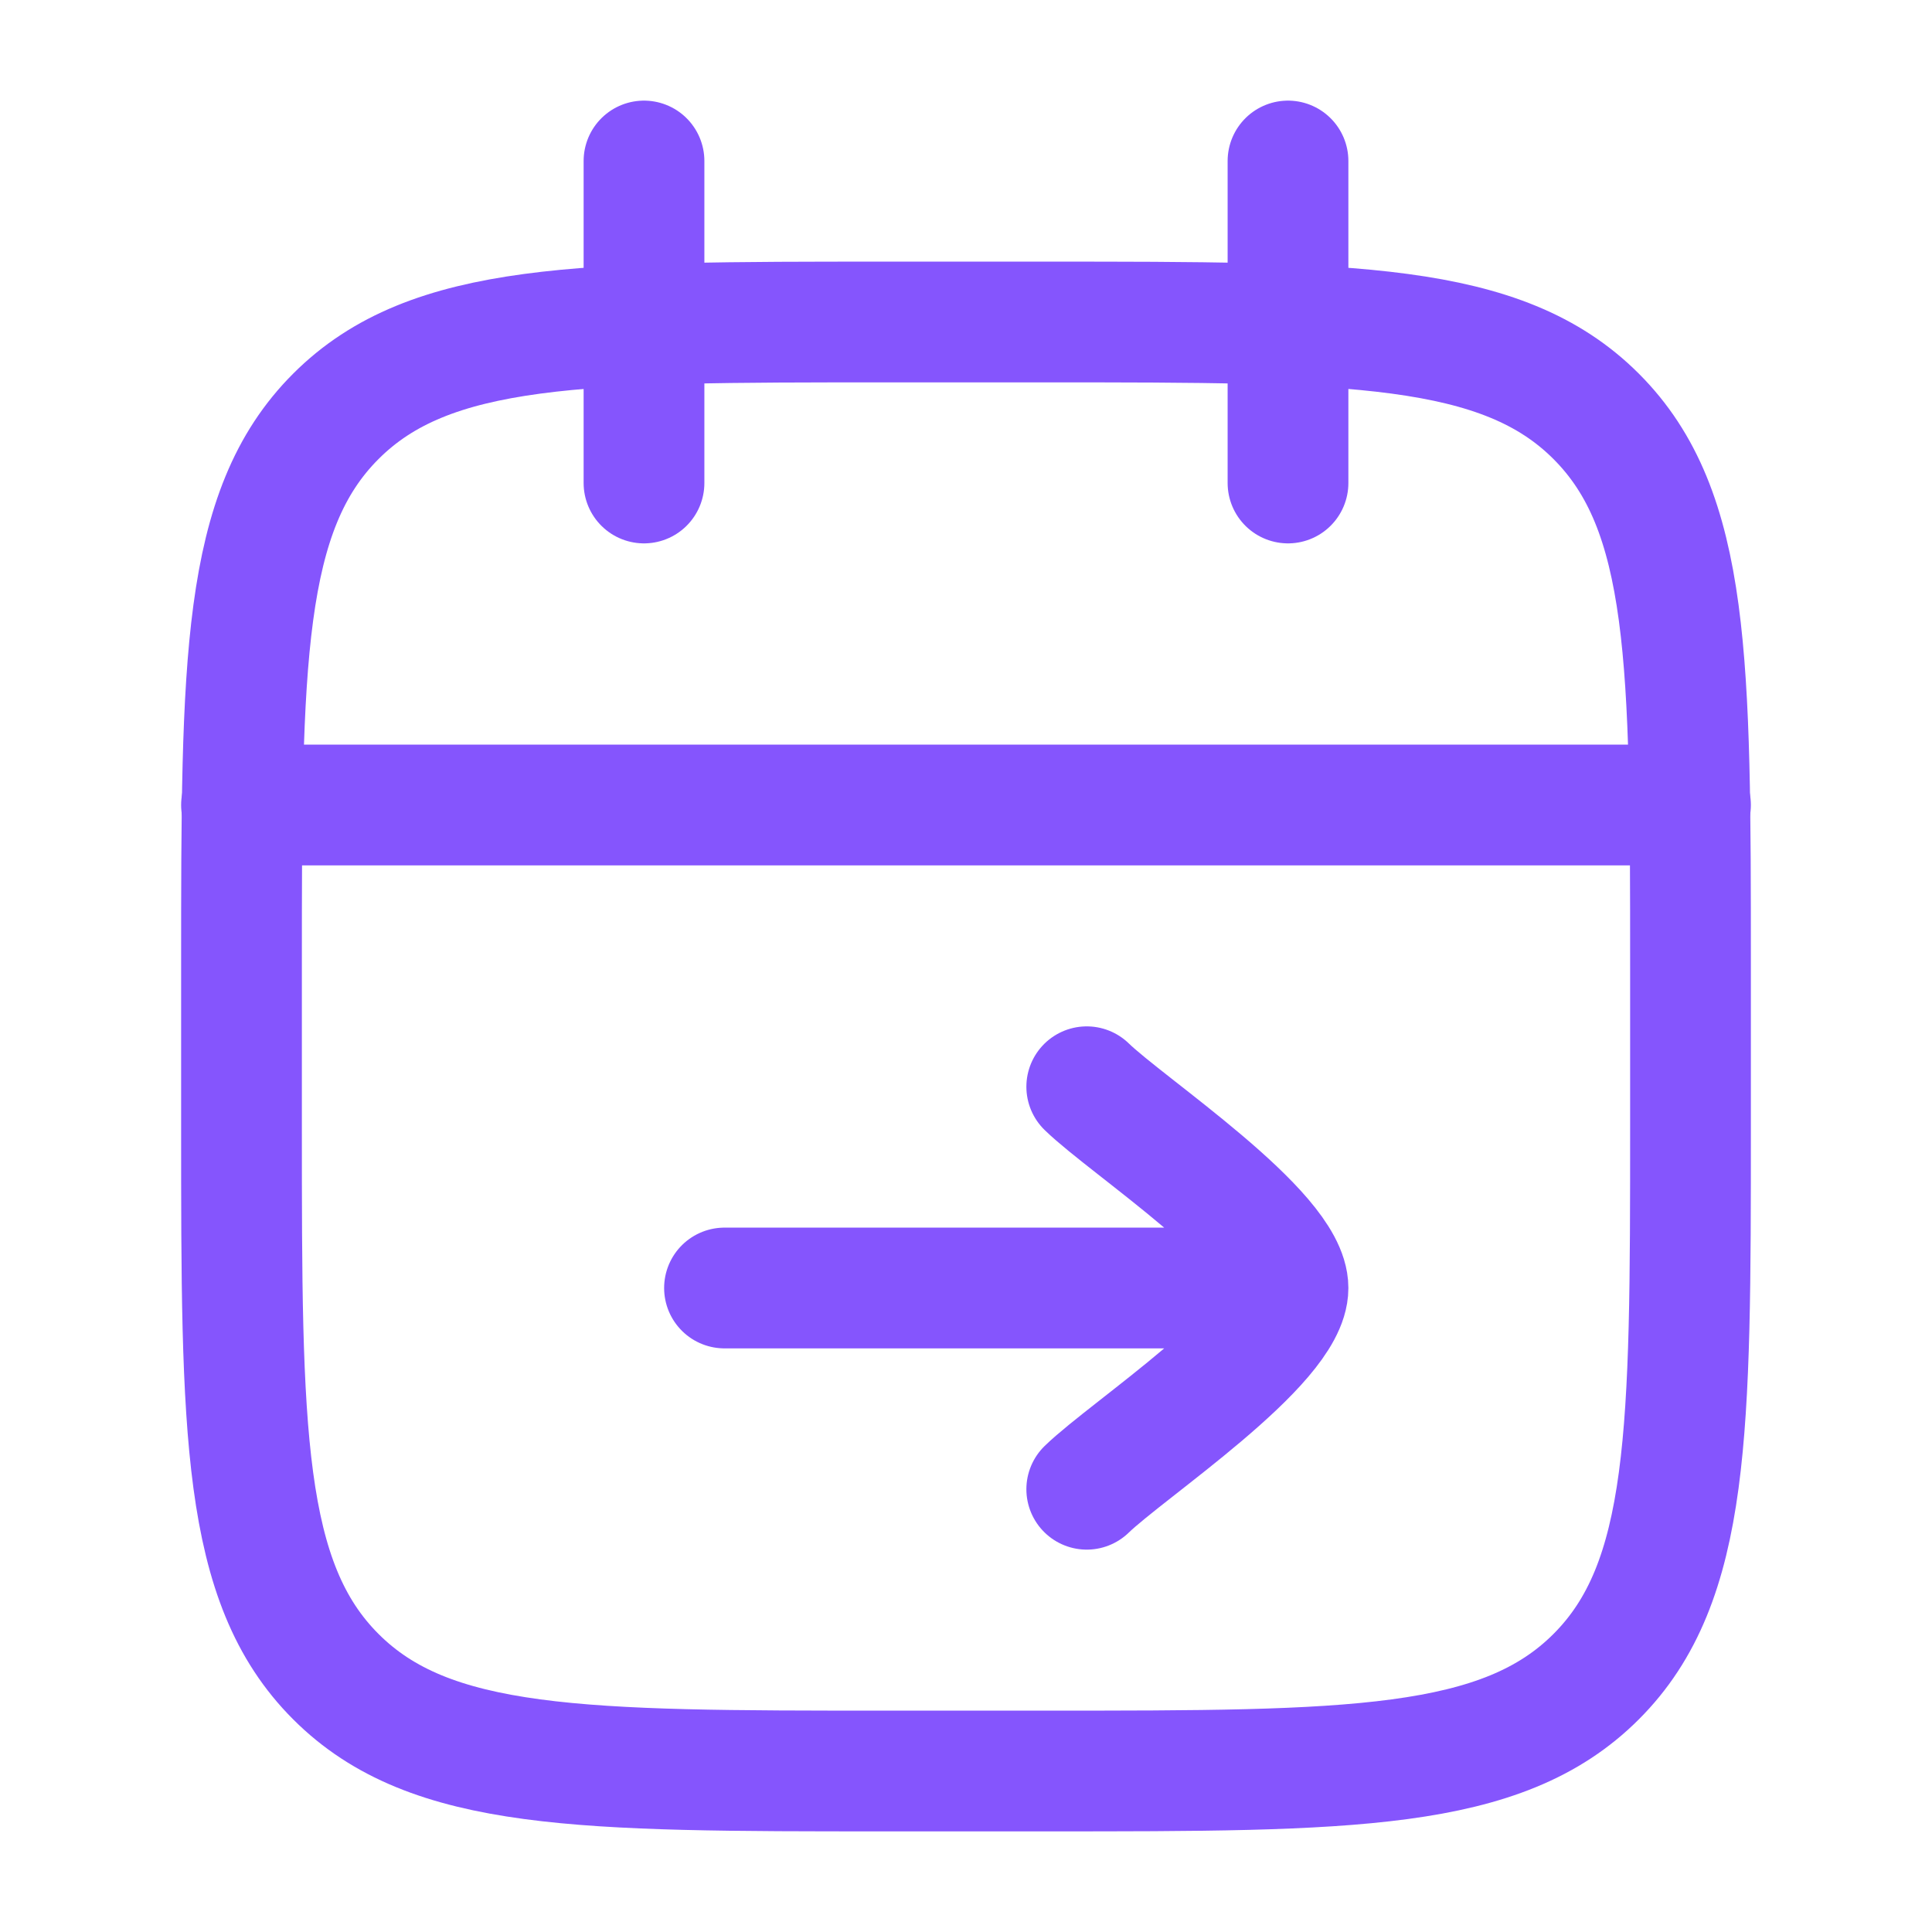
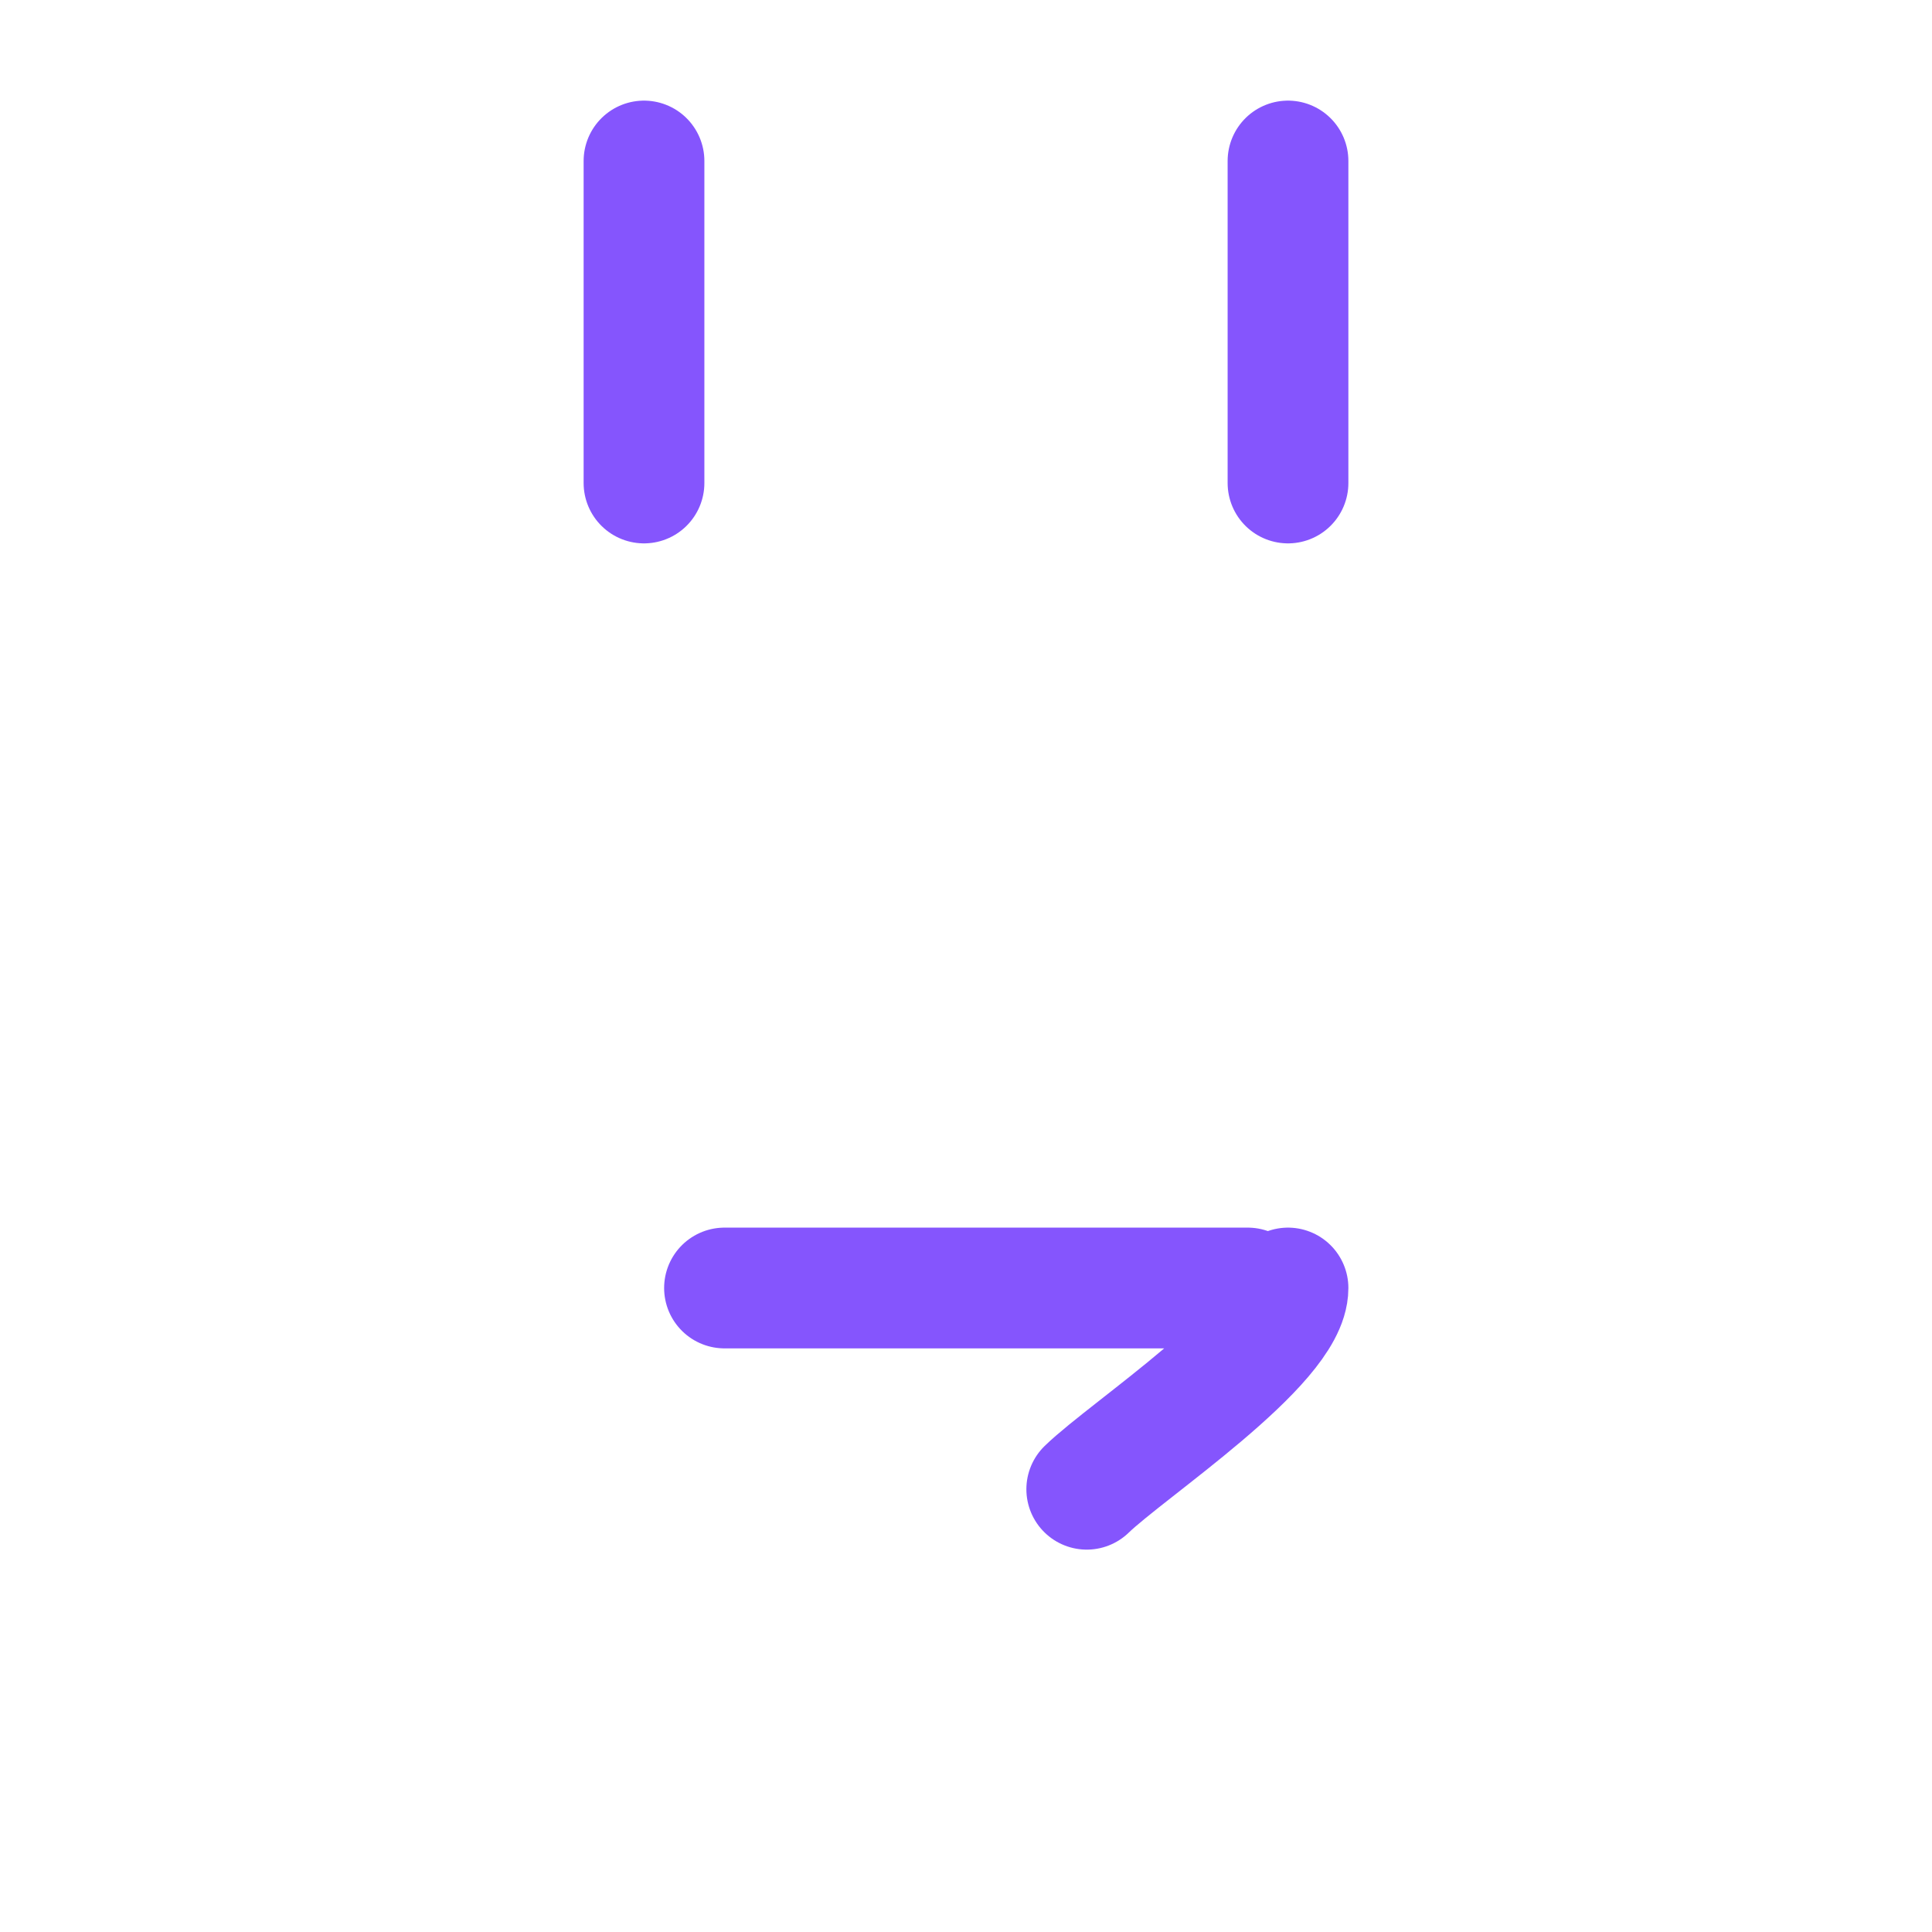
<svg xmlns="http://www.w3.org/2000/svg" width="24" height="24" viewBox="0 0 24 24" fill="none">
  <path d="M16 2V6M8 2V6" stroke="#8555fd" stroke-width="1.5" stroke-linecap="round" stroke-linejoin="round" />
-   <path d="M13 4H11C7.229 4 5.343 4 4.172 5.172C3 6.343 3 8.229 3 12V14C3 17.771 3 19.657 4.172 20.828C5.343 22 7.229 22 11 22H13C16.771 22 18.657 22 19.828 20.828C21 19.657 21 17.771 21 14V12C21 8.229 21 6.343 19.828 5.172C18.657 4 16.771 4 13 4Z" stroke="#8555fd" stroke-width="1.5" stroke-linecap="round" stroke-linejoin="round" />
-   <path d="M3 10H21" stroke="#8555fd" stroke-width="1.5" stroke-linecap="round" stroke-linejoin="round" />
-   <path d="M13.5 18.5C14.006 18.009 16 16.7 16 16C16 15.3 14.006 13.992 13.5 13.5M15.5 16L9 16" stroke="#8555fd" stroke-width="1.5" stroke-linecap="round" stroke-linejoin="round" />
+   <path d="M13.5 18.5C14.006 18.009 16 16.7 16 16M15.5 16L9 16" stroke="#8555fd" stroke-width="1.5" stroke-linecap="round" stroke-linejoin="round" />
</svg>